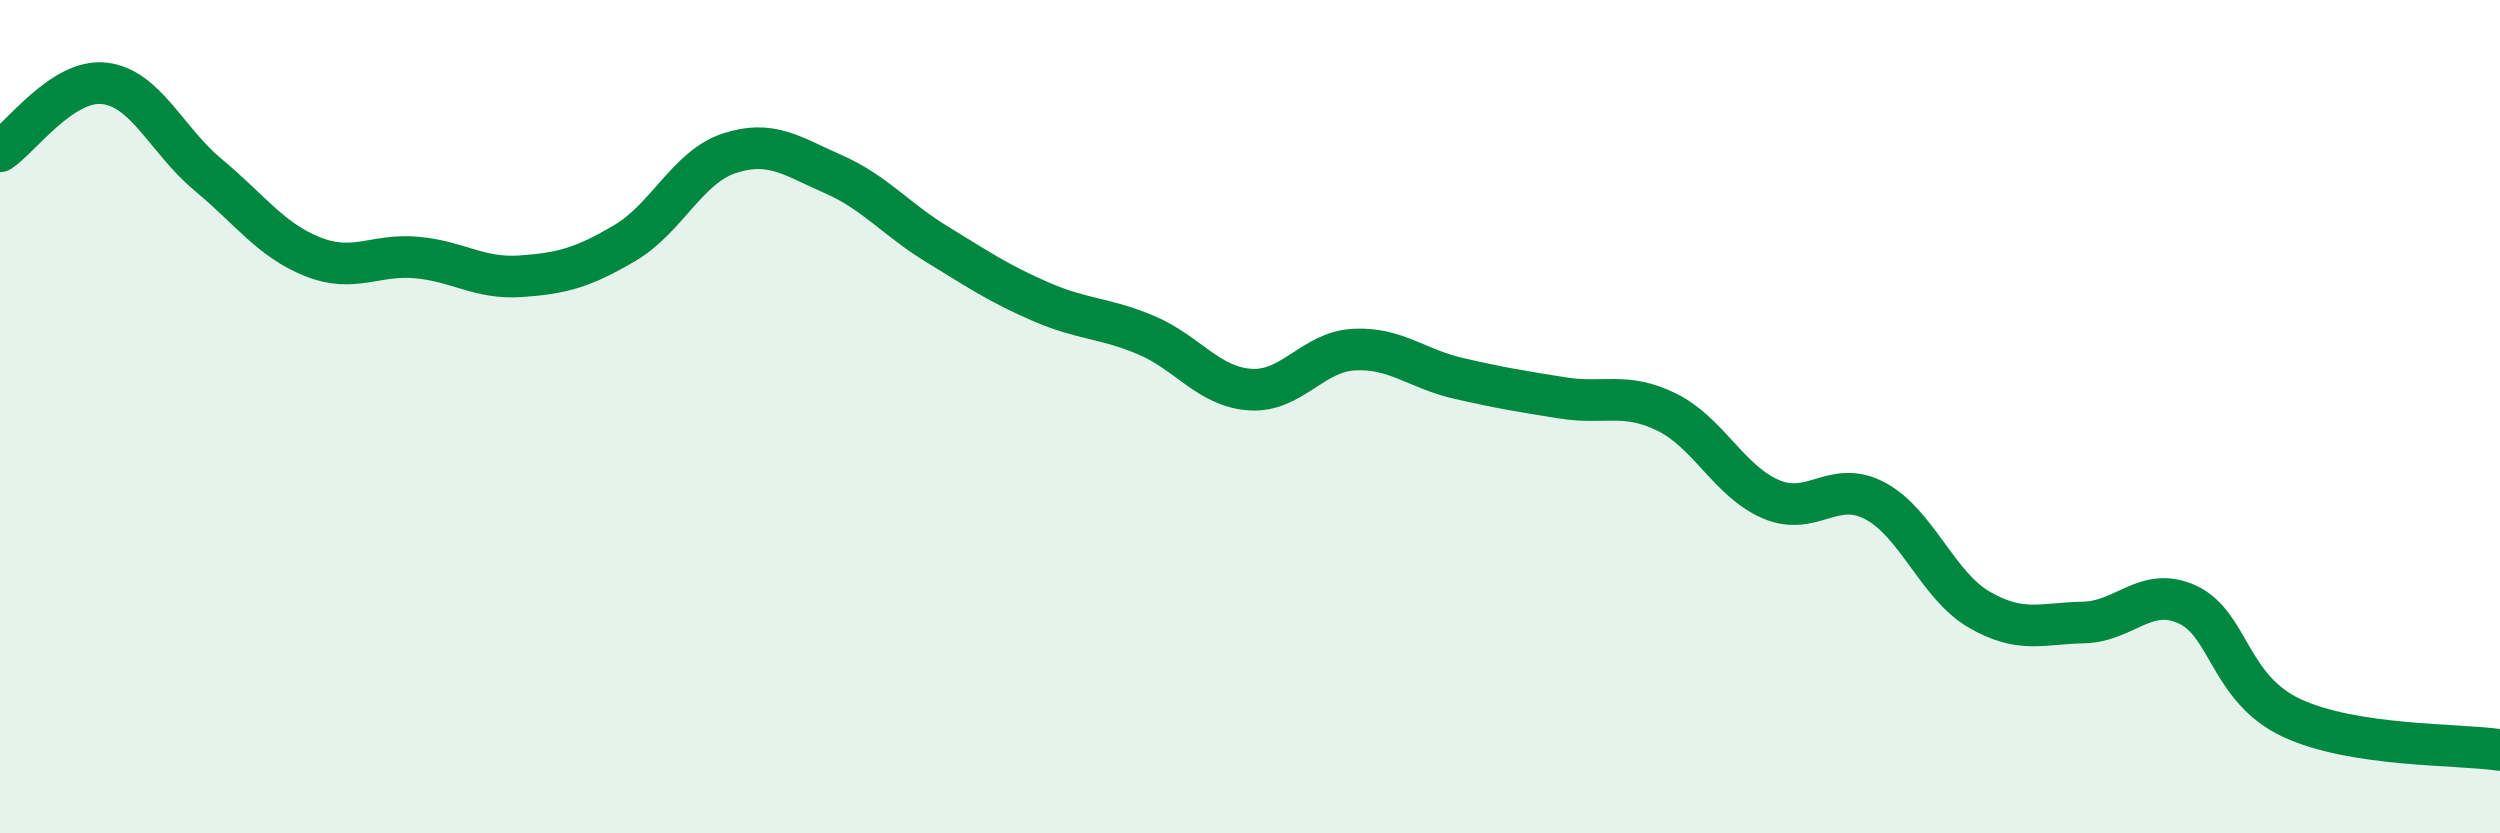
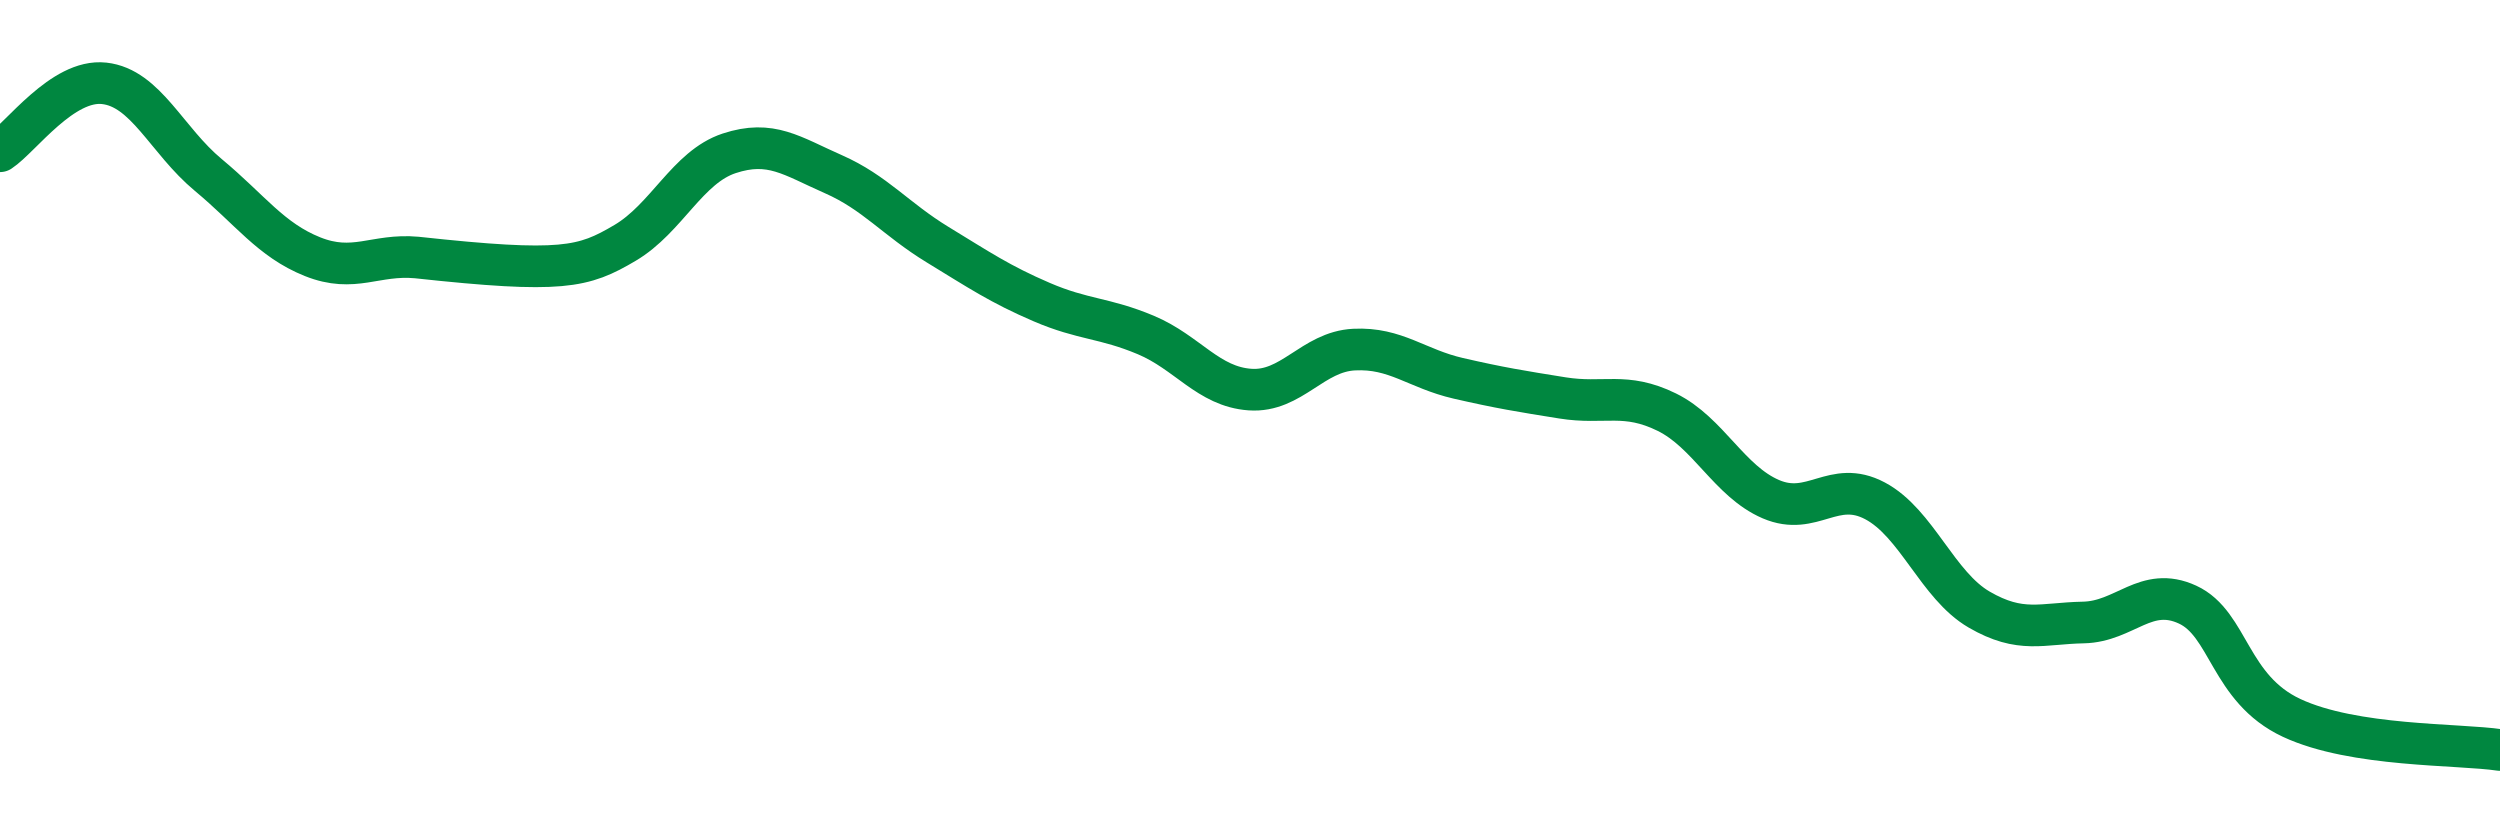
<svg xmlns="http://www.w3.org/2000/svg" width="60" height="20" viewBox="0 0 60 20">
-   <path d="M 0,3.63 C 0.5,3.3 1.5,1.89 2.5,2 C 3.5,2.11 4,3.37 5,4.2 C 6,5.03 6.5,5.76 7.5,6.16 C 8.5,6.56 9,6.09 10,6.18 C 11,6.27 11.5,6.7 12.5,6.63 C 13.5,6.56 14,6.42 15,5.83 C 16,5.24 16.5,4.01 17.5,3.68 C 18.5,3.35 19,3.74 20,4.18 C 21,4.62 21.5,5.26 22.5,5.87 C 23.5,6.48 24,6.82 25,7.25 C 26,7.68 26.5,7.62 27.5,8.04 C 28.5,8.46 29,9.28 30,9.35 C 31,9.42 31.5,8.44 32.5,8.39 C 33.5,8.34 34,8.85 35,9.08 C 36,9.31 36.5,9.39 37.5,9.55 C 38.5,9.71 39,9.4 40,9.89 C 41,10.38 41.5,11.55 42.5,11.98 C 43.5,12.41 44,11.49 45,12.02 C 46,12.55 46.5,14.05 47.5,14.63 C 48.5,15.21 49,14.96 50,14.94 C 51,14.92 51.5,14.05 52.5,14.51 C 53.5,14.97 53.5,16.53 55,17.23 C 56.5,17.93 59,17.85 60,18L60 20L0 20Z" fill="#008740" opacity="0.1" stroke-linecap="round" stroke-linejoin="round" />
-   <path d="M 0,3.63 C 0.5,3.3 1.5,1.89 2.5,2 C 3.5,2.11 4,3.37 5,4.2 C 6,5.03 6.5,5.76 7.5,6.16 C 8.5,6.56 9,6.09 10,6.18 C 11,6.27 11.5,6.7 12.5,6.63 C 13.5,6.56 14,6.42 15,5.83 C 16,5.24 16.5,4.01 17.5,3.68 C 18.5,3.35 19,3.74 20,4.18 C 21,4.62 21.5,5.26 22.5,5.87 C 23.5,6.48 24,6.82 25,7.25 C 26,7.68 26.5,7.62 27.5,8.04 C 28.5,8.46 29,9.28 30,9.35 C 31,9.42 31.5,8.44 32.5,8.39 C 33.5,8.34 34,8.85 35,9.08 C 36,9.31 36.5,9.39 37.5,9.55 C 38.5,9.71 39,9.4 40,9.89 C 41,10.38 41.5,11.55 42.5,11.98 C 43.5,12.41 44,11.49 45,12.02 C 46,12.55 46.5,14.05 47.5,14.63 C 48.5,15.21 49,14.96 50,14.94 C 51,14.92 51.5,14.05 52.5,14.51 C 53.5,14.97 53.5,16.53 55,17.23 C 56.5,17.93 59,17.85 60,18" stroke="#008740" stroke-width="1" fill="none" stroke-linecap="round" stroke-linejoin="round" />
+   <path d="M 0,3.63 C 0.5,3.3 1.5,1.89 2.5,2 C 3.5,2.11 4,3.37 5,4.2 C 6,5.03 6.5,5.76 7.5,6.16 C 8.5,6.56 9,6.09 10,6.18 C 13.5,6.56 14,6.42 15,5.83 C 16,5.24 16.5,4.01 17.5,3.68 C 18.5,3.35 19,3.74 20,4.18 C 21,4.62 21.5,5.26 22.5,5.87 C 23.5,6.48 24,6.82 25,7.25 C 26,7.68 26.5,7.62 27.5,8.04 C 28.5,8.46 29,9.28 30,9.35 C 31,9.42 31.5,8.44 32.5,8.39 C 33.5,8.34 34,8.85 35,9.08 C 36,9.31 36.5,9.39 37.5,9.55 C 38.5,9.71 39,9.4 40,9.89 C 41,10.38 41.5,11.55 42.5,11.98 C 43.5,12.41 44,11.49 45,12.02 C 46,12.55 46.5,14.05 47.5,14.63 C 48.5,15.21 49,14.96 50,14.94 C 51,14.92 51.5,14.05 52.5,14.51 C 53.5,14.97 53.5,16.53 55,17.23 C 56.5,17.93 59,17.85 60,18" stroke="#008740" stroke-width="1" fill="none" stroke-linecap="round" stroke-linejoin="round" />
</svg>